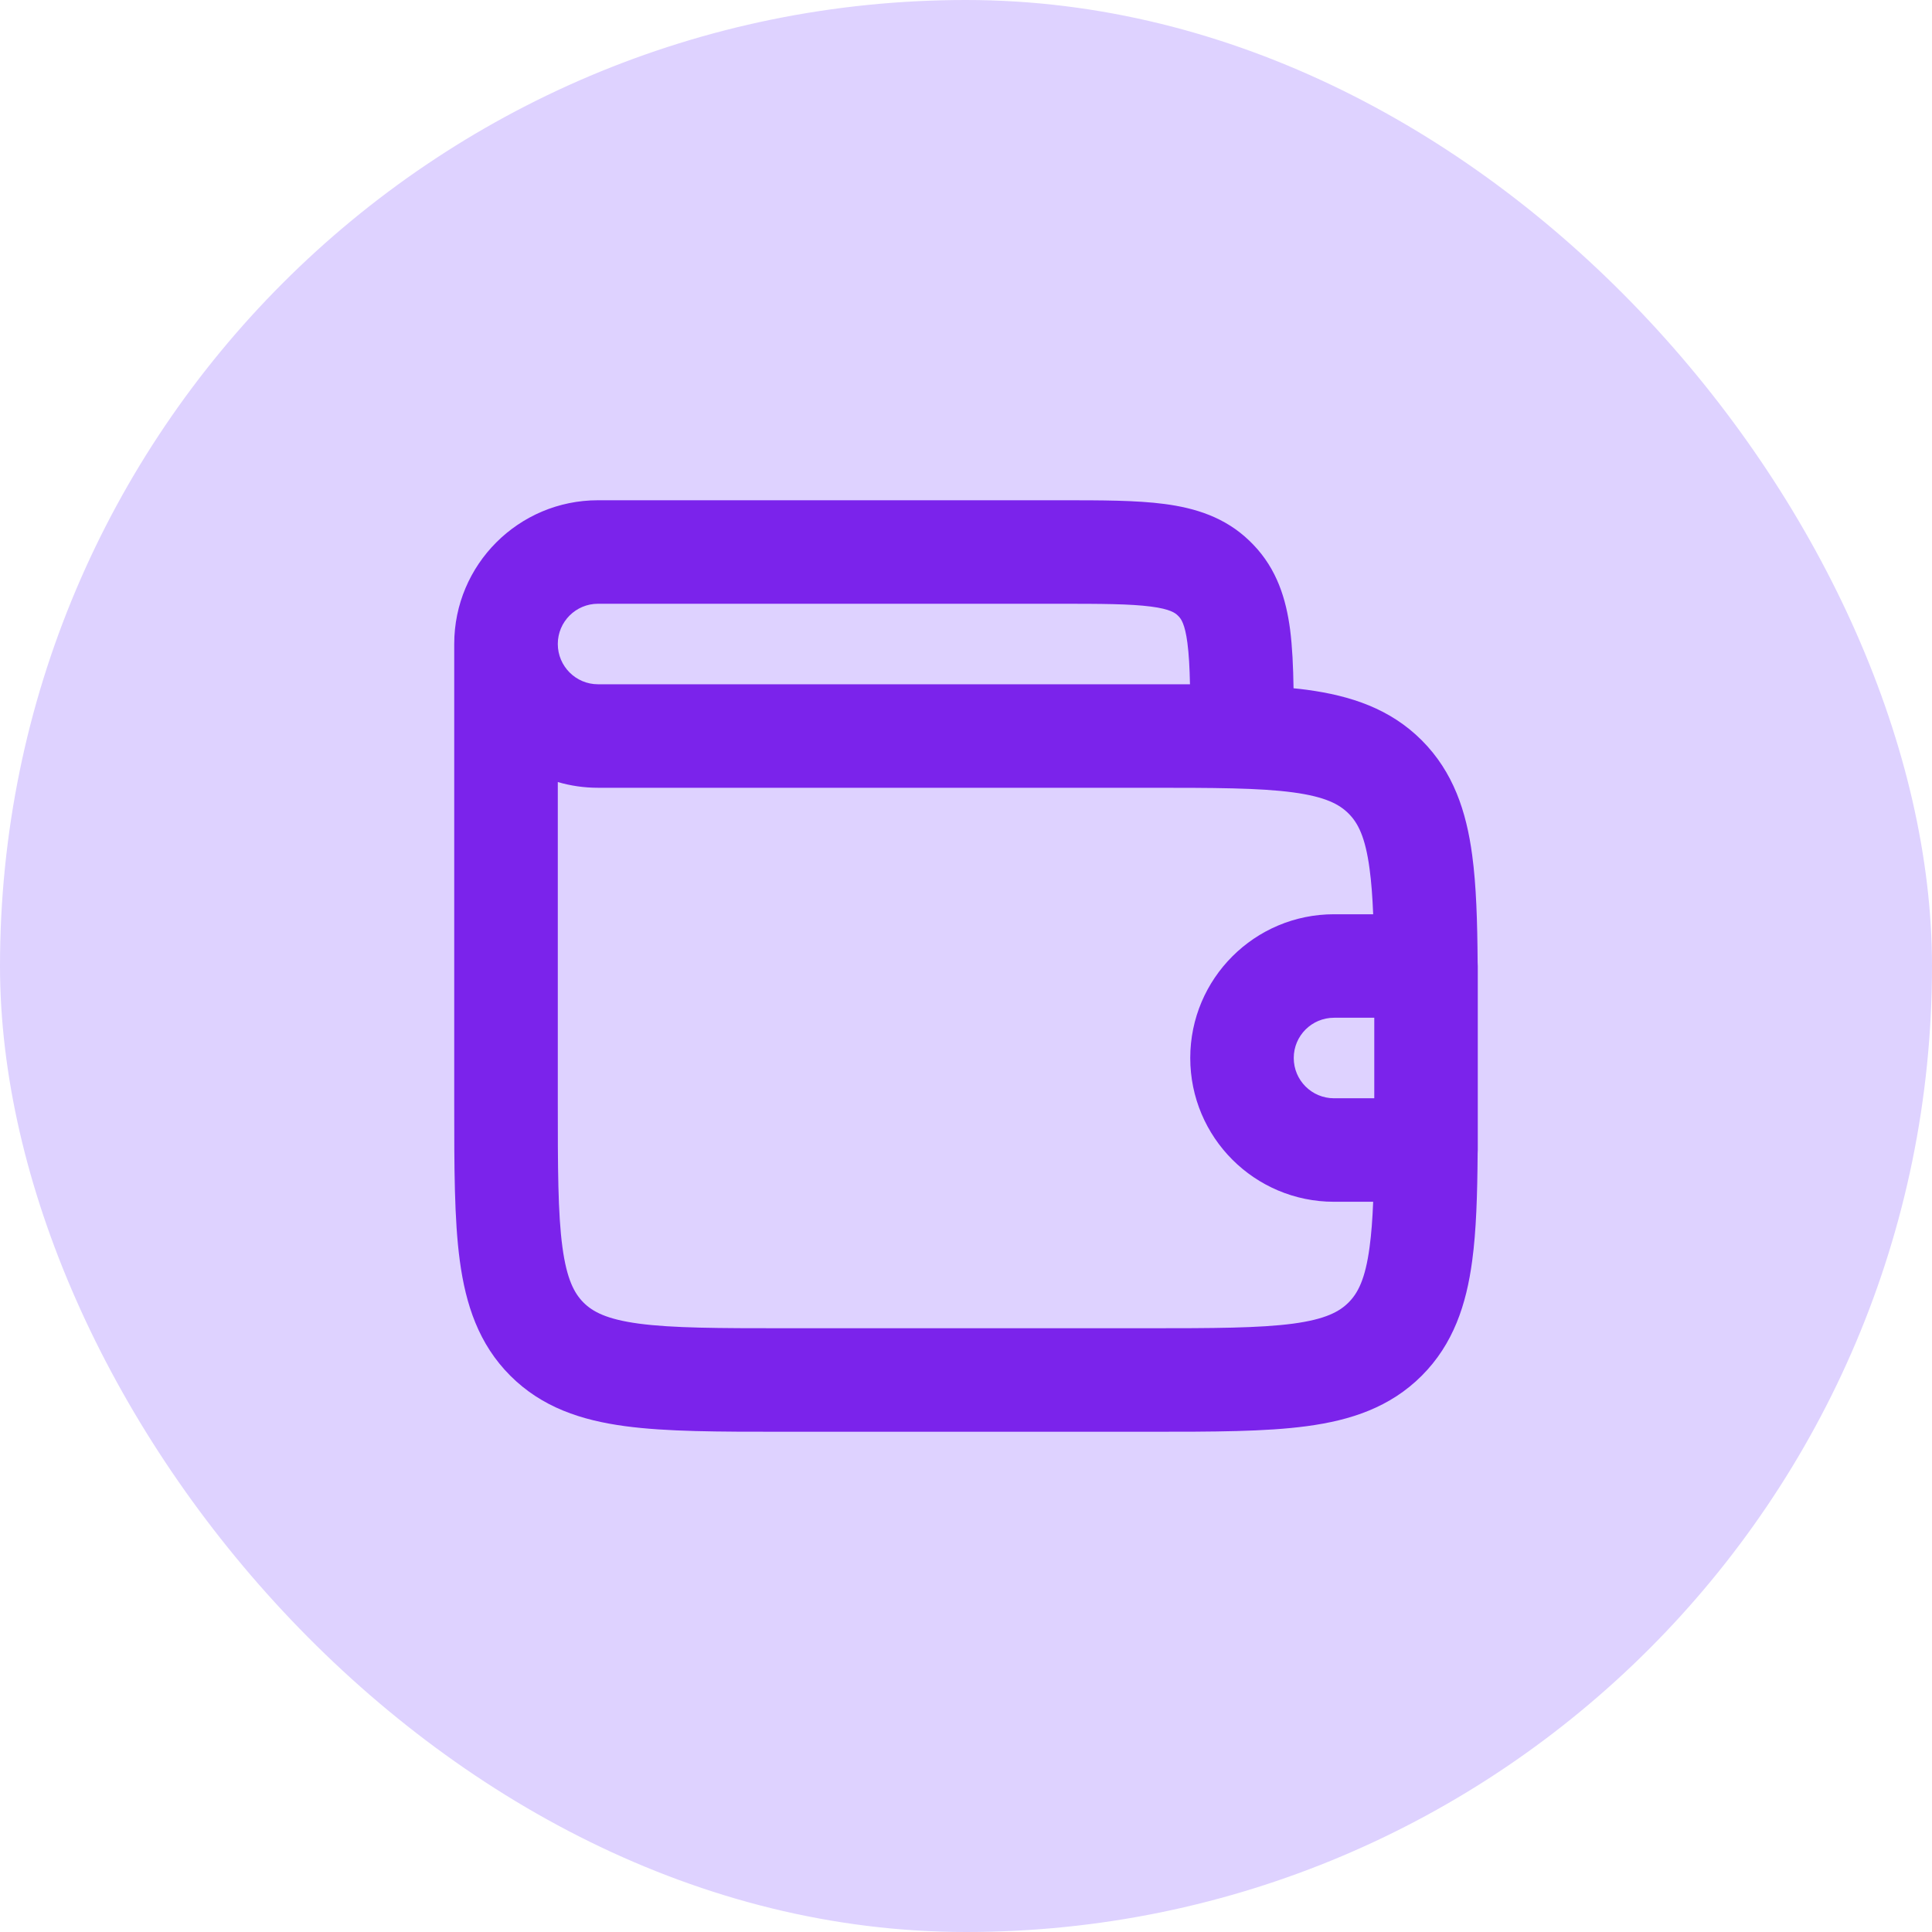
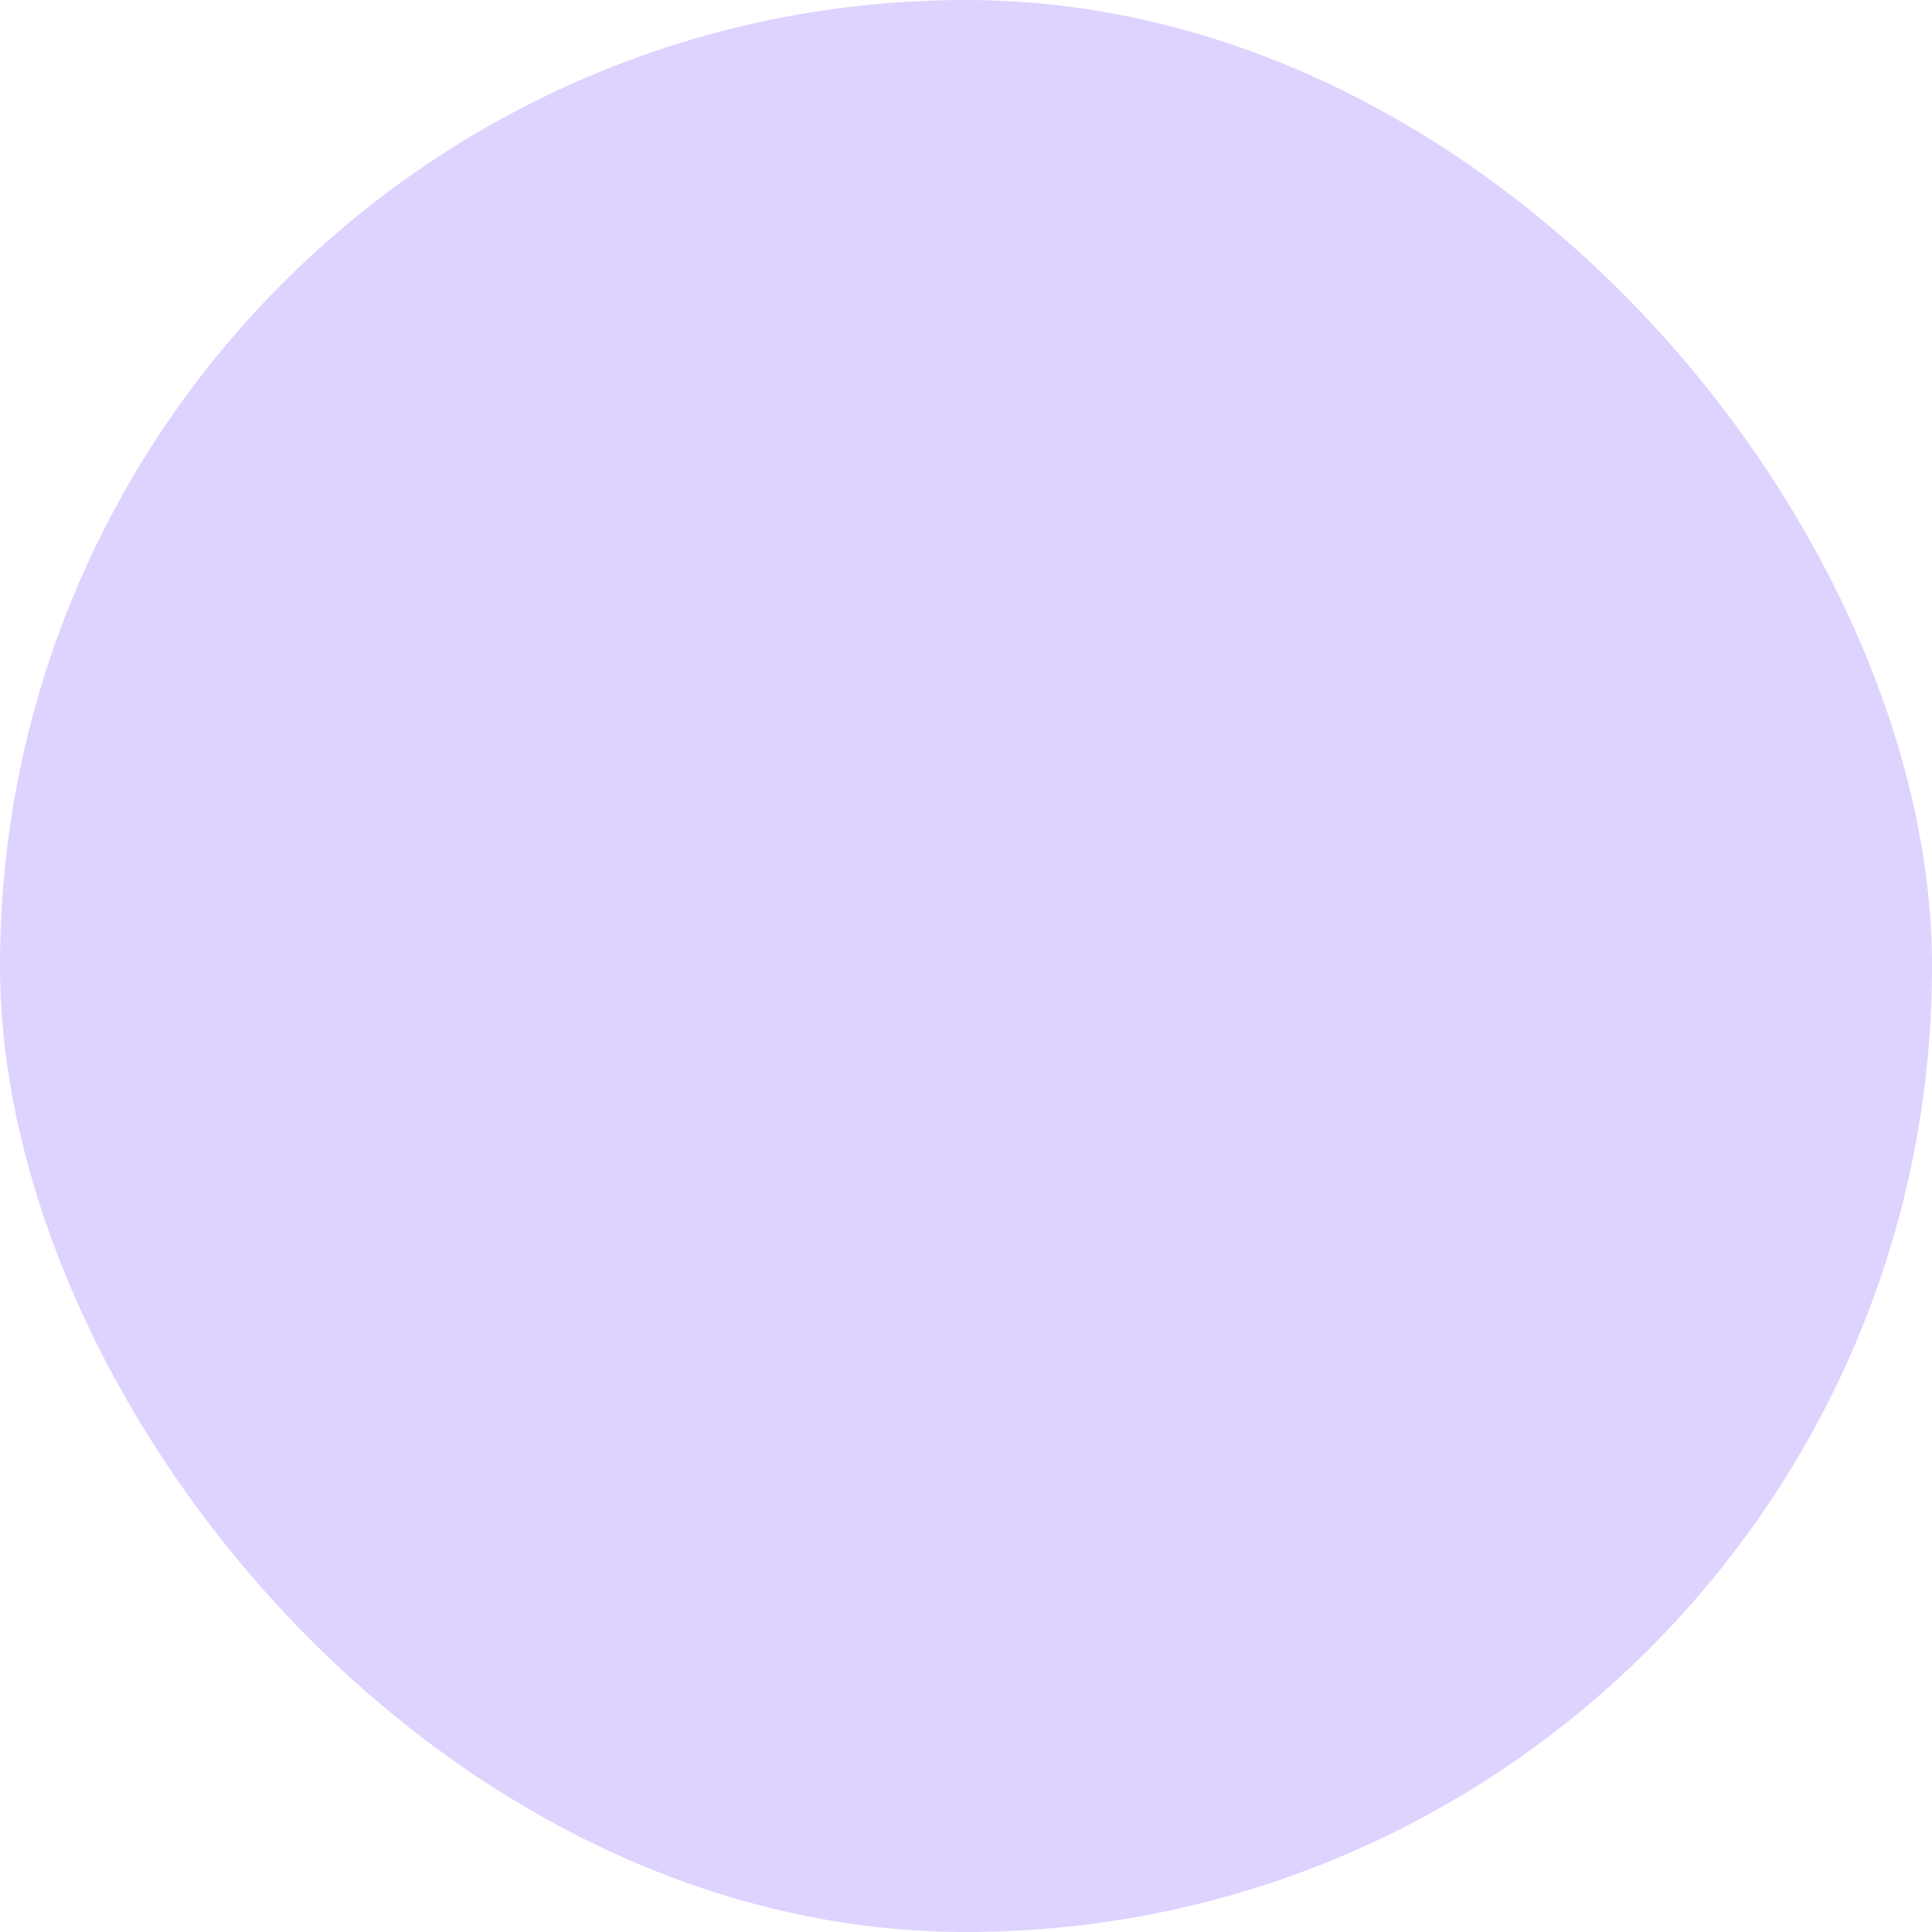
<svg xmlns="http://www.w3.org/2000/svg" width="28" height="28" viewBox="0 0 28 28" fill="none">
  <rect width="28" height="28" rx="14" fill="#DED2FF" />
-   <path fill-rule="evenodd" clip-rule="evenodd" d="M16.681 8.791C16.382 8.752 15.975 8.75 15.334 8.75H8.667C8.345 8.75 8.084 9.011 8.084 9.333C8.084 9.655 8.345 9.917 8.667 9.917H17.246C17.241 9.673 17.23 9.48 17.209 9.319C17.173 9.04 17.115 8.967 17.082 8.933C17.077 8.928 17.072 8.923 17.067 8.918C17.033 8.885 16.96 8.827 16.681 8.791ZM18.697 9.123C18.729 9.372 18.742 9.658 18.747 9.975C18.813 9.981 18.878 9.989 18.94 9.997C19.575 10.083 20.146 10.27 20.605 10.729C21.063 11.188 21.251 11.759 21.336 12.393C21.395 12.83 21.411 13.35 21.415 13.95C21.416 13.967 21.417 13.983 21.417 14V14.574C21.417 14.603 21.417 14.632 21.417 14.661V14.661V16.006V16.006C21.417 16.035 21.417 16.064 21.417 16.092V16.667C21.417 16.683 21.416 16.7 21.415 16.716C21.411 17.317 21.395 17.837 21.336 18.273C21.251 18.908 21.063 19.479 20.605 19.938C20.146 20.397 19.575 20.584 18.94 20.669C18.339 20.75 17.582 20.75 16.672 20.75H16.672L16.62 20.75H11.38L11.328 20.75H11.328C10.418 20.75 9.661 20.75 9.06 20.669C8.426 20.584 7.855 20.397 7.396 19.938C6.937 19.479 6.75 18.908 6.664 18.273C6.583 17.672 6.583 16.915 6.583 16.006V16.006L6.583 15.954V9.333L6.583 9.333L6.583 9.333C6.583 8.183 7.516 7.25 8.667 7.25H15.334L15.381 7.25C15.961 7.25 16.468 7.25 16.877 7.304C17.317 7.362 17.751 7.493 18.108 7.838C18.127 7.856 18.144 7.874 18.162 7.892C18.507 8.249 18.639 8.683 18.697 9.123ZM19.917 15.917V14.75H19.334C19.011 14.75 18.75 15.011 18.75 15.333C18.75 15.656 19.011 15.917 19.334 15.917H19.917ZM19.901 13.25H19.334C18.183 13.25 17.25 14.183 17.25 15.333C17.25 16.484 18.183 17.417 19.334 17.417H19.901C19.891 17.667 19.875 17.883 19.849 18.074C19.787 18.541 19.678 18.743 19.544 18.877C19.41 19.011 19.208 19.12 18.741 19.183C18.251 19.248 17.595 19.25 16.62 19.25H11.38C10.405 19.25 9.749 19.248 9.26 19.183C8.792 19.12 8.59 19.011 8.456 18.877C8.323 18.743 8.214 18.541 8.151 18.074C8.085 17.584 8.084 16.928 8.084 15.954V11.334C8.269 11.388 8.464 11.417 8.667 11.417H13.996L14 11.417H16.62C17.595 11.417 18.251 11.418 18.741 11.484C19.208 11.547 19.41 11.656 19.544 11.79C19.678 11.923 19.787 12.125 19.849 12.593C19.875 12.784 19.891 13 19.901 13.25Z" fill="#7B23EB" />
</svg>